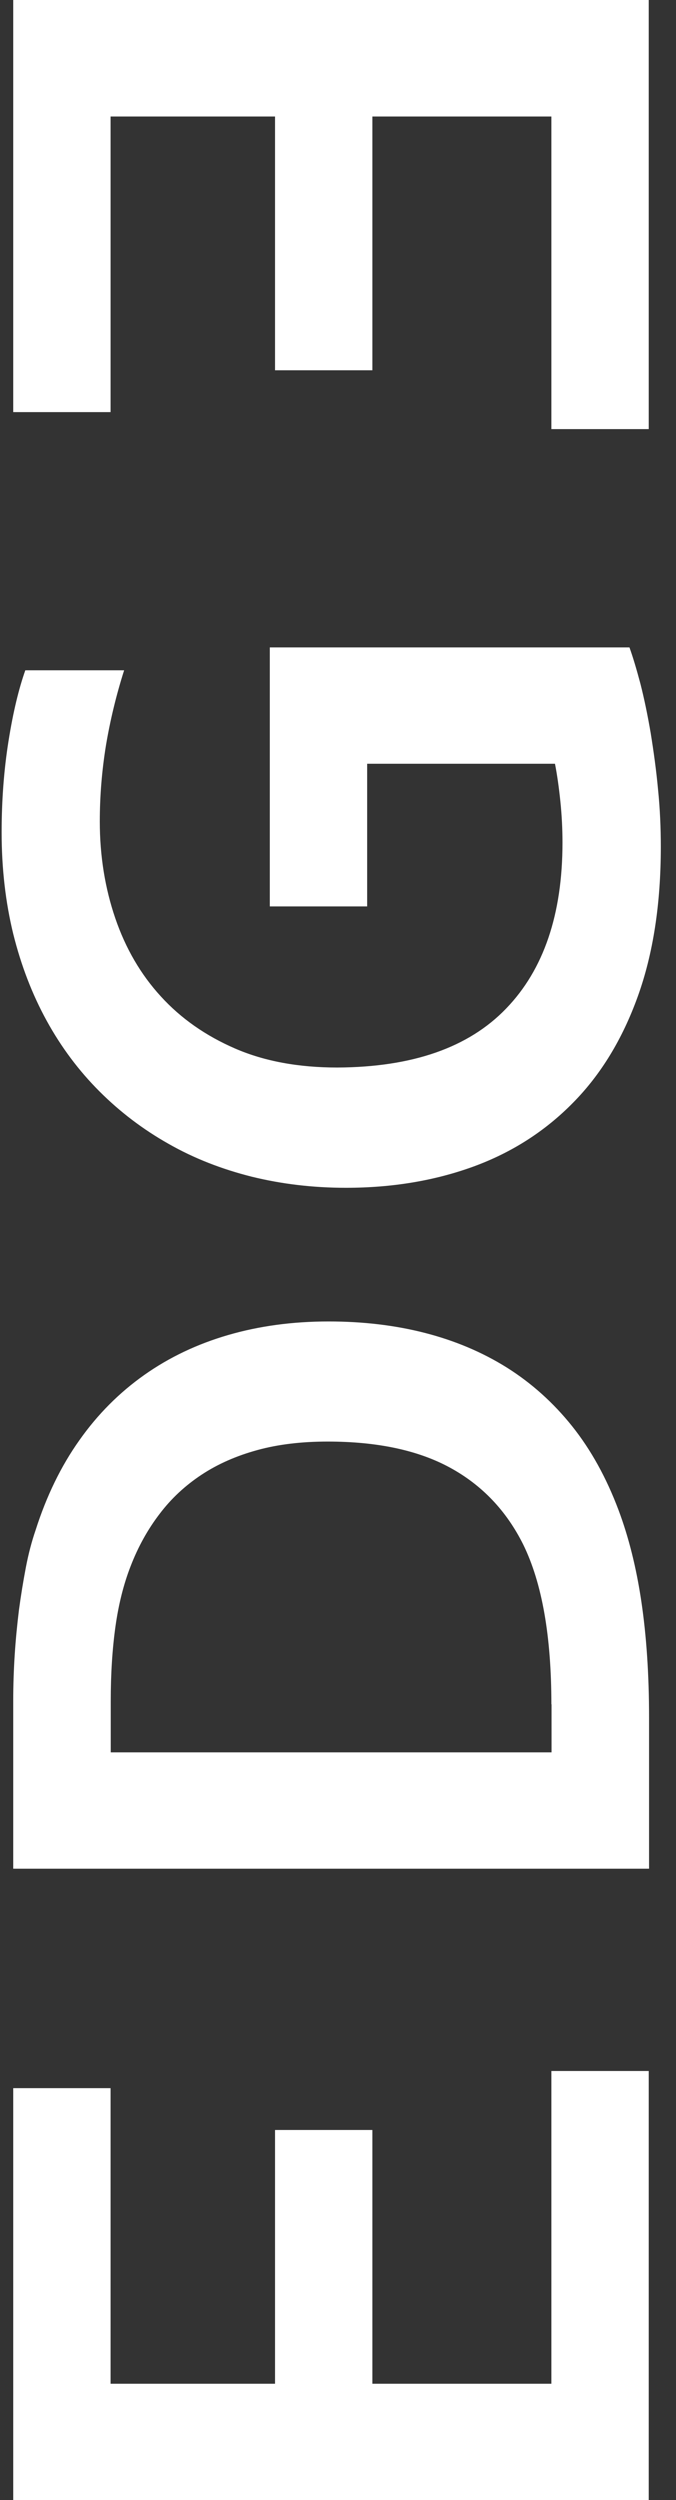
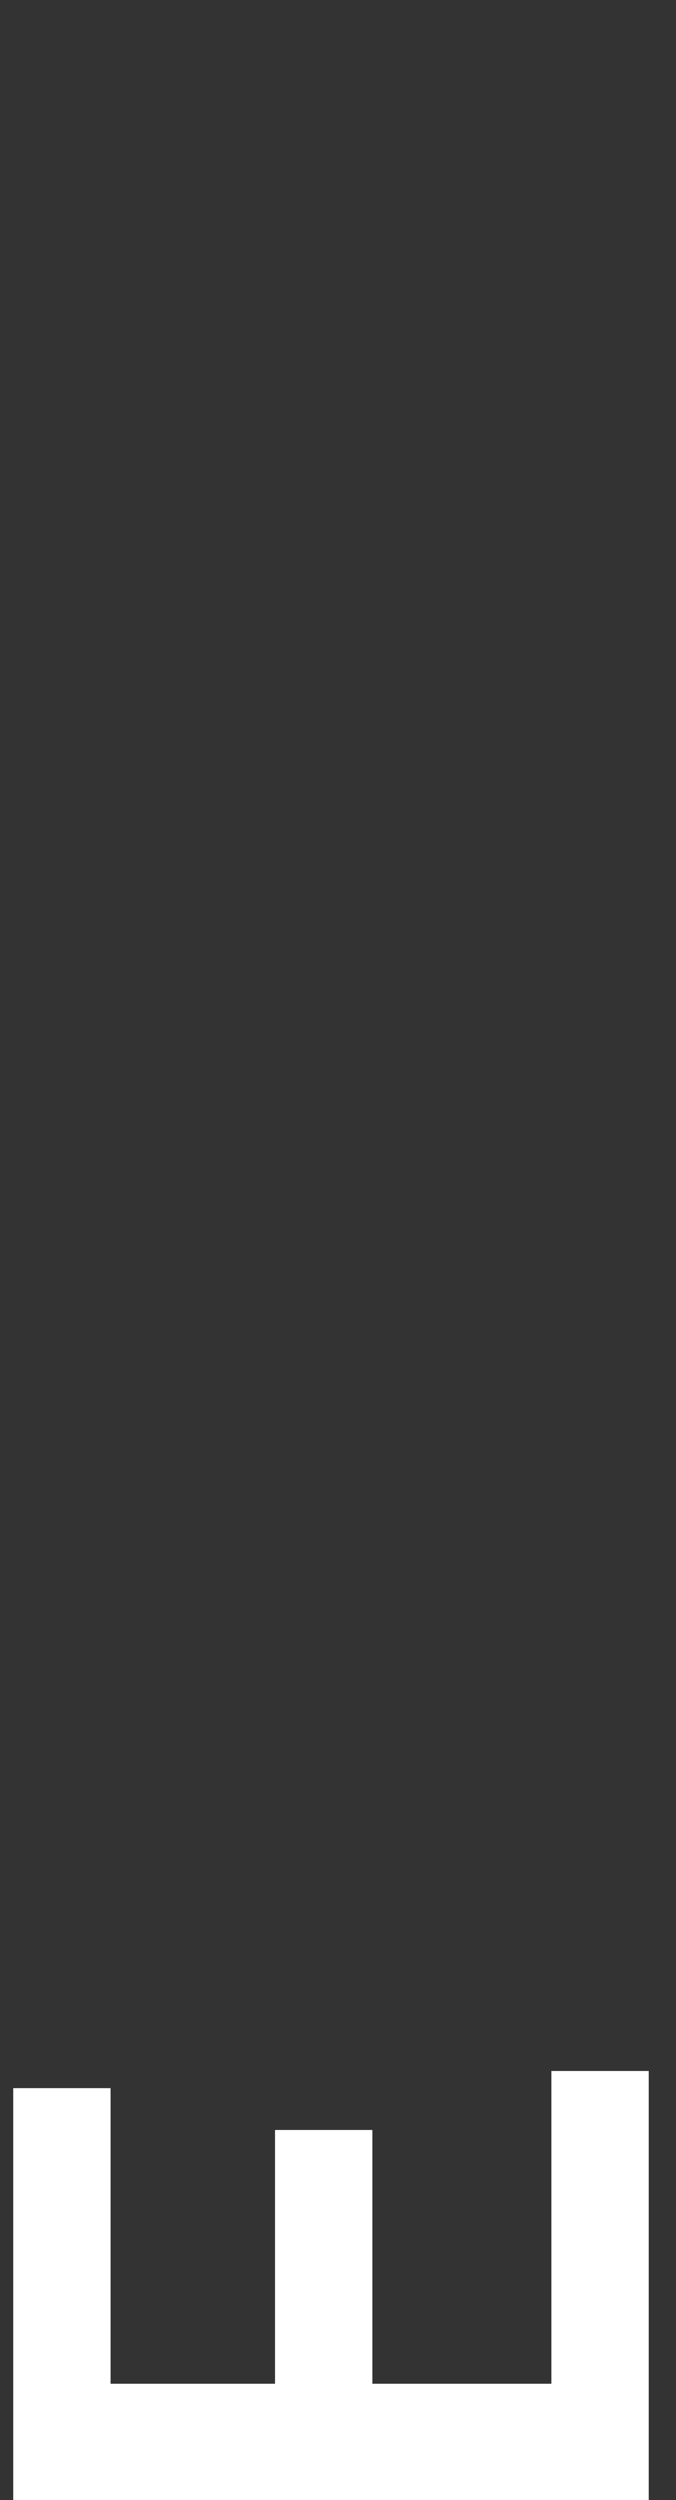
<svg xmlns="http://www.w3.org/2000/svg" version="1.1" id="Layer_1" x="0px" y="0px" viewBox="0 0 41.39 153" style="enable-background:new 0 0 41.39 153;" xml:space="preserve">
  <rect x="0" y="0" width="41.39" height="153" fill="#333333" stroke="none" />
  <style type="text/css">
	.st0{fill:#FFFFFF;}
</style>
  <g>
-     <polygon class="st0" points="22.8,7.13 22.8,22.66 16.84,22.66 16.84,7.13 6.77,7.13 6.77,25.22 0.81,25.22 0.81,0 39.72,0    39.72,26.26 33.76,26.26 33.76,7.13  " />
-     <path class="st0" d="M33.76,104.3c0-4.17-0.57-7.42-1.72-9.77c-1.03-2.07-2.52-3.64-4.48-4.71c-1.96-1.07-4.46-1.6-7.5-1.6   c-1.59,0-3.03,0.17-4.3,0.52c-1.28,0.35-2.42,0.85-3.42,1.51c-1,0.66-1.86,1.46-2.57,2.4c-0.72,0.94-1.31,2-1.77,3.19   c-0.43,1.1-0.74,2.34-0.93,3.69c-0.19,1.36-0.29,2.88-0.29,4.57v3.14h26.99V104.3z M39.72,114.36H0.81v-10.3   c0-0.91,0.03-1.84,0.09-2.78c0.06-0.94,0.15-1.85,0.26-2.75c0.12-0.89,0.26-1.75,0.42-2.59c0.16-0.84,0.36-1.6,0.6-2.3   c0.66-2.07,1.55-3.91,2.68-5.5c1.12-1.59,2.45-2.92,3.98-4c1.53-1.08,3.24-1.89,5.13-2.44c1.89-0.55,3.94-0.83,6.15-0.83   c2.09,0,4.06,0.23,5.89,0.7c1.83,0.47,3.5,1.17,5.02,2.12c1.51,0.95,2.85,2.15,4,3.59c1.15,1.44,2.1,3.16,2.84,5.13   c0.62,1.65,1.09,3.52,1.4,5.61c0.31,2.09,0.47,4.45,0.47,7.07V114.36z" />
-     <path class="st0" d="M22.48,46.75v8.72h-5.96V39.62h22.02c0.21,0.58,0.43,1.32,0.67,2.22c0.23,0.9,0.44,1.91,0.63,3.02   c0.18,1.12,0.34,2.26,0.45,3.45c0.12,1.18,0.17,2.35,0.17,3.52c0,3.49-0.47,6.54-1.41,9.15c-0.94,2.61-2.26,4.78-3.97,6.51   c-1.71,1.74-3.74,3.04-6.09,3.9c-2.36,0.86-4.96,1.3-7.81,1.3c-2.02,0-3.94-0.23-5.77-0.68c-1.83-0.46-3.53-1.12-5.09-2.01   c-1.56-0.88-2.97-1.95-4.23-3.21c-1.26-1.26-2.34-2.7-3.23-4.32c-0.89-1.62-1.57-3.39-2.05-5.32c-0.47-1.93-0.71-4-0.71-6.21   c0-1.96,0.14-3.82,0.42-5.58c0.28-1.77,0.63-3.21,1.03-4.34h6.05c-0.48,1.51-0.85,3.04-1.11,4.58c-0.25,1.54-0.38,3.1-0.38,4.67   c0,2.11,0.32,4.09,0.95,5.93c0.63,1.84,1.56,3.44,2.79,4.78c1.23,1.35,2.75,2.41,4.55,3.19c1.8,0.78,3.89,1.16,6.25,1.16   c4.6-0.02,8.04-1.22,10.34-3.61c2.3-2.38,3.45-5.77,3.45-10.15c0-0.81-0.04-1.66-0.13-2.53c-0.09-0.87-0.2-1.64-0.33-2.3H22.48z" />
    <polygon class="st0" points="0.81,153 39.72,153 39.72,126.74 33.76,126.74 33.76,145.88 22.8,145.88 22.8,130.35 16.84,130.35    16.84,145.88 6.77,145.88 6.77,127.79 0.81,127.79  " />
  </g>
</svg>